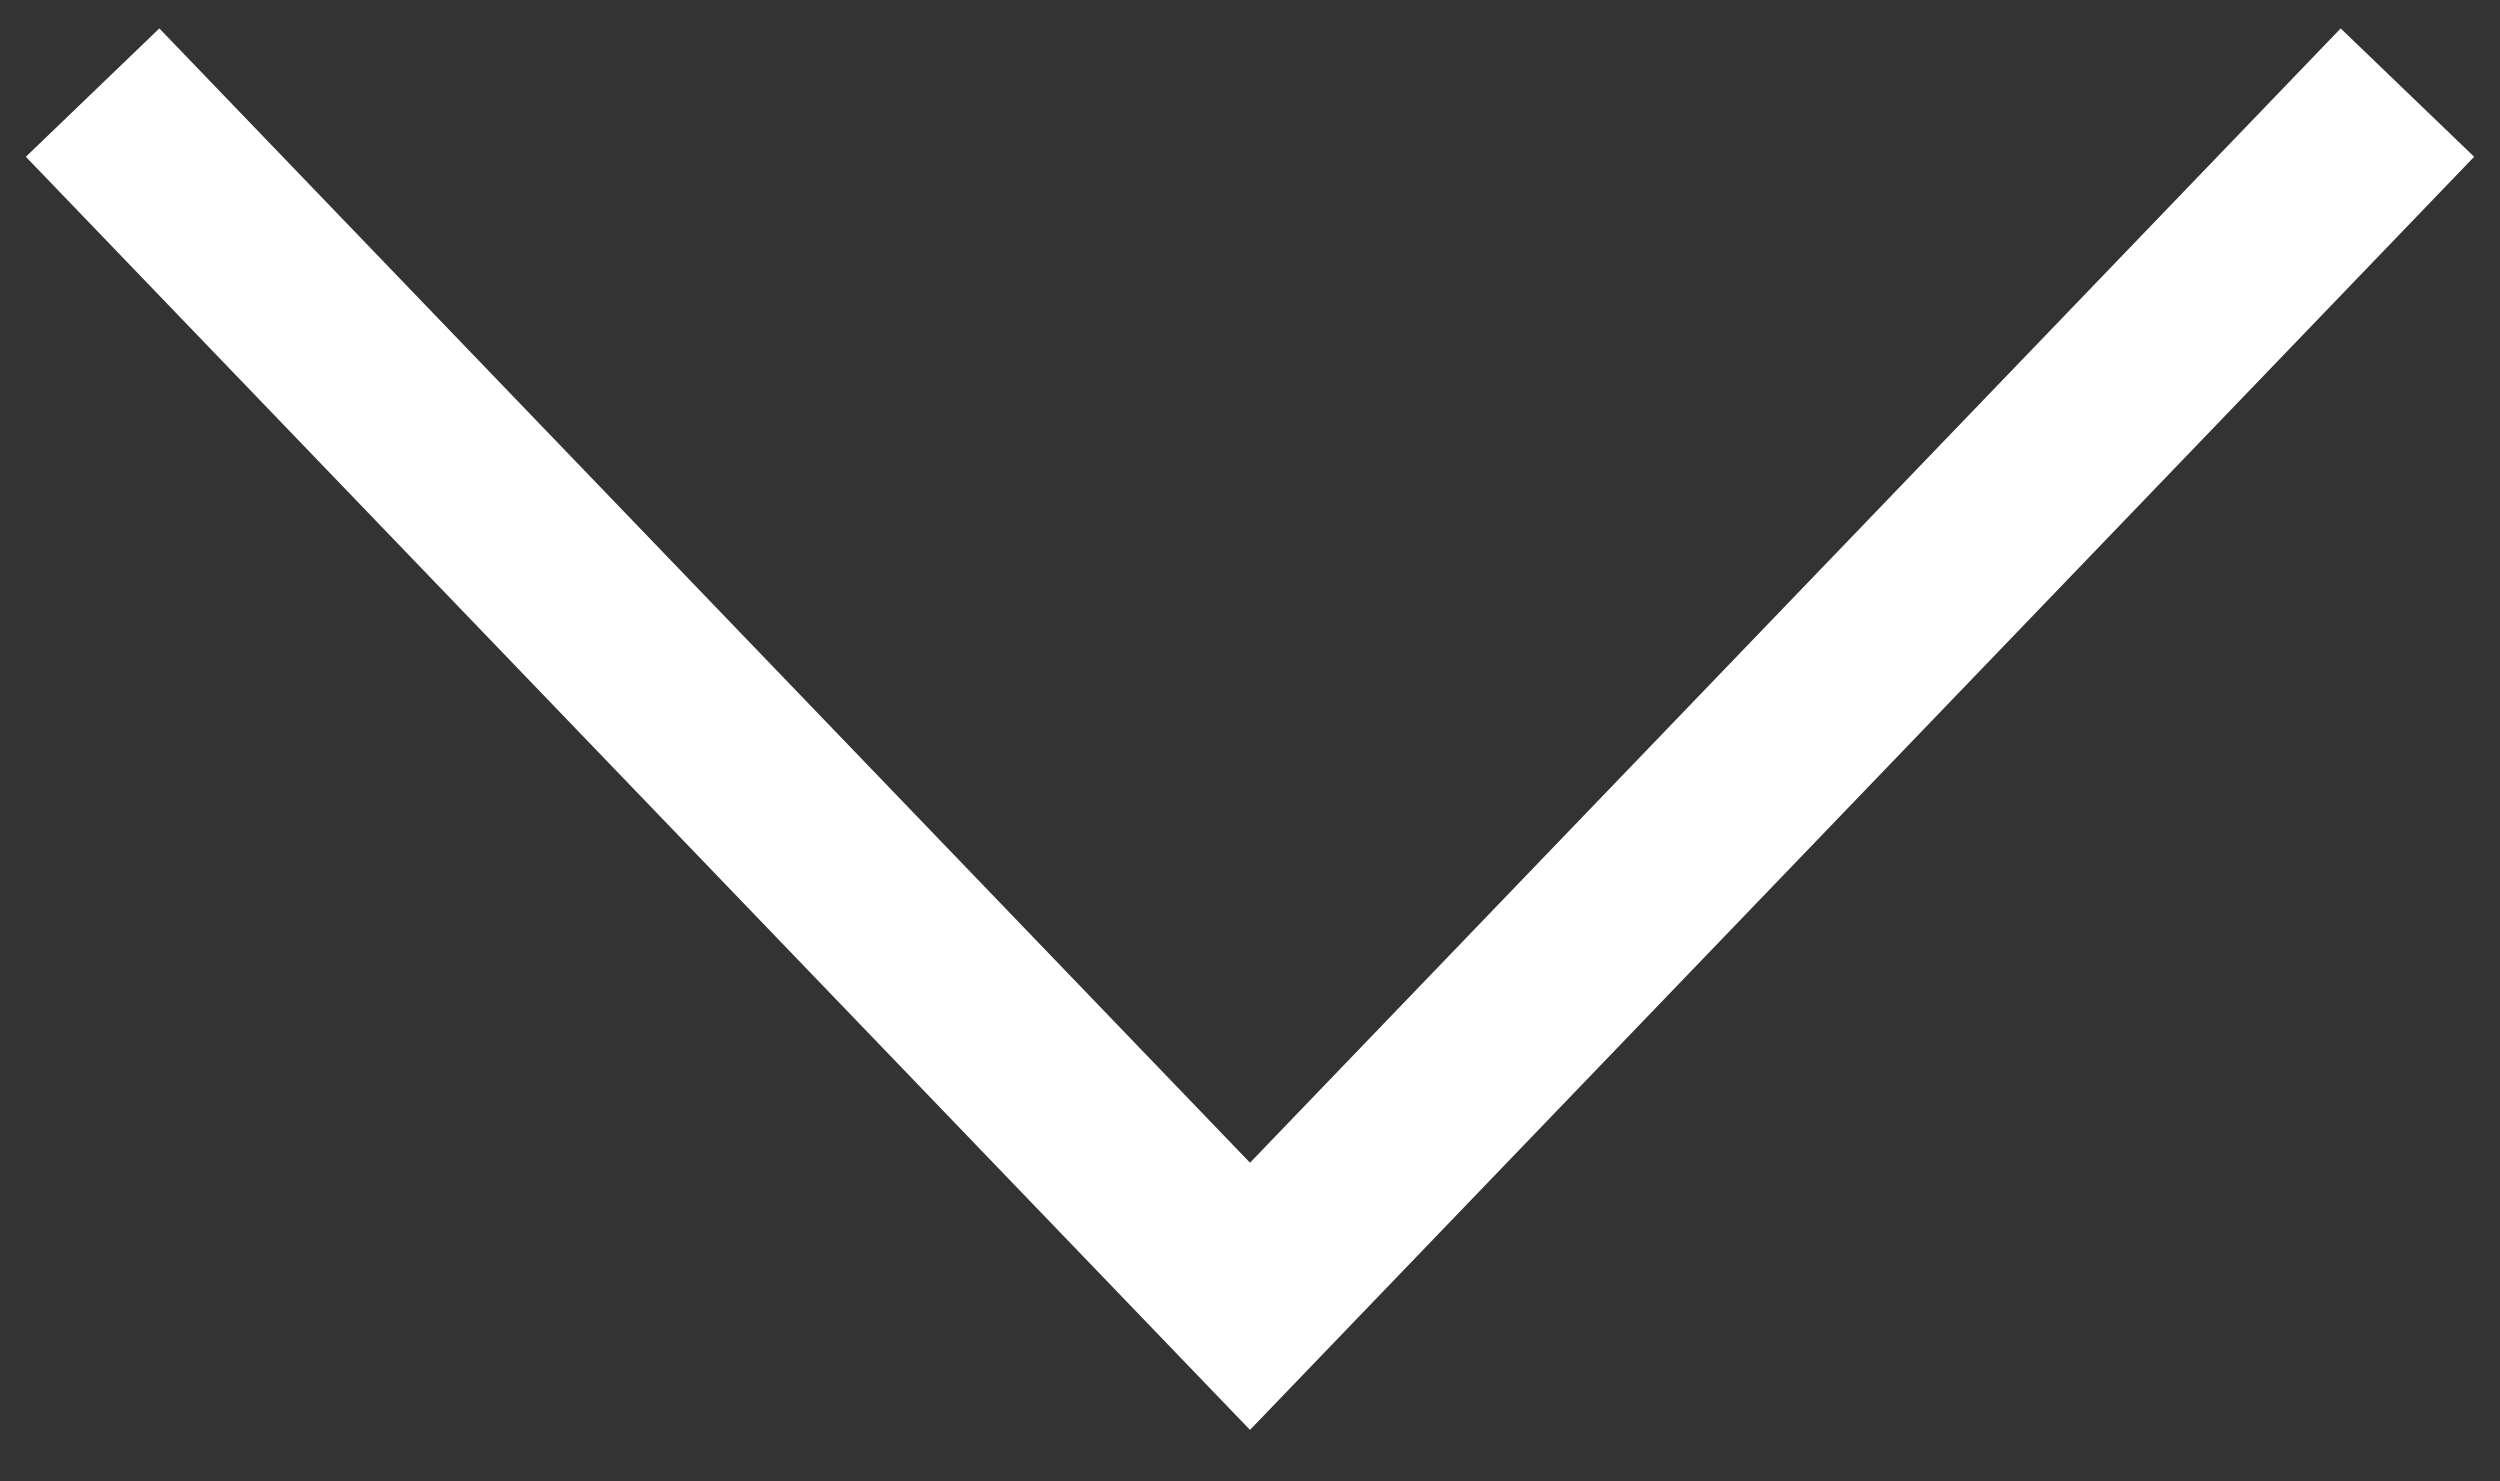
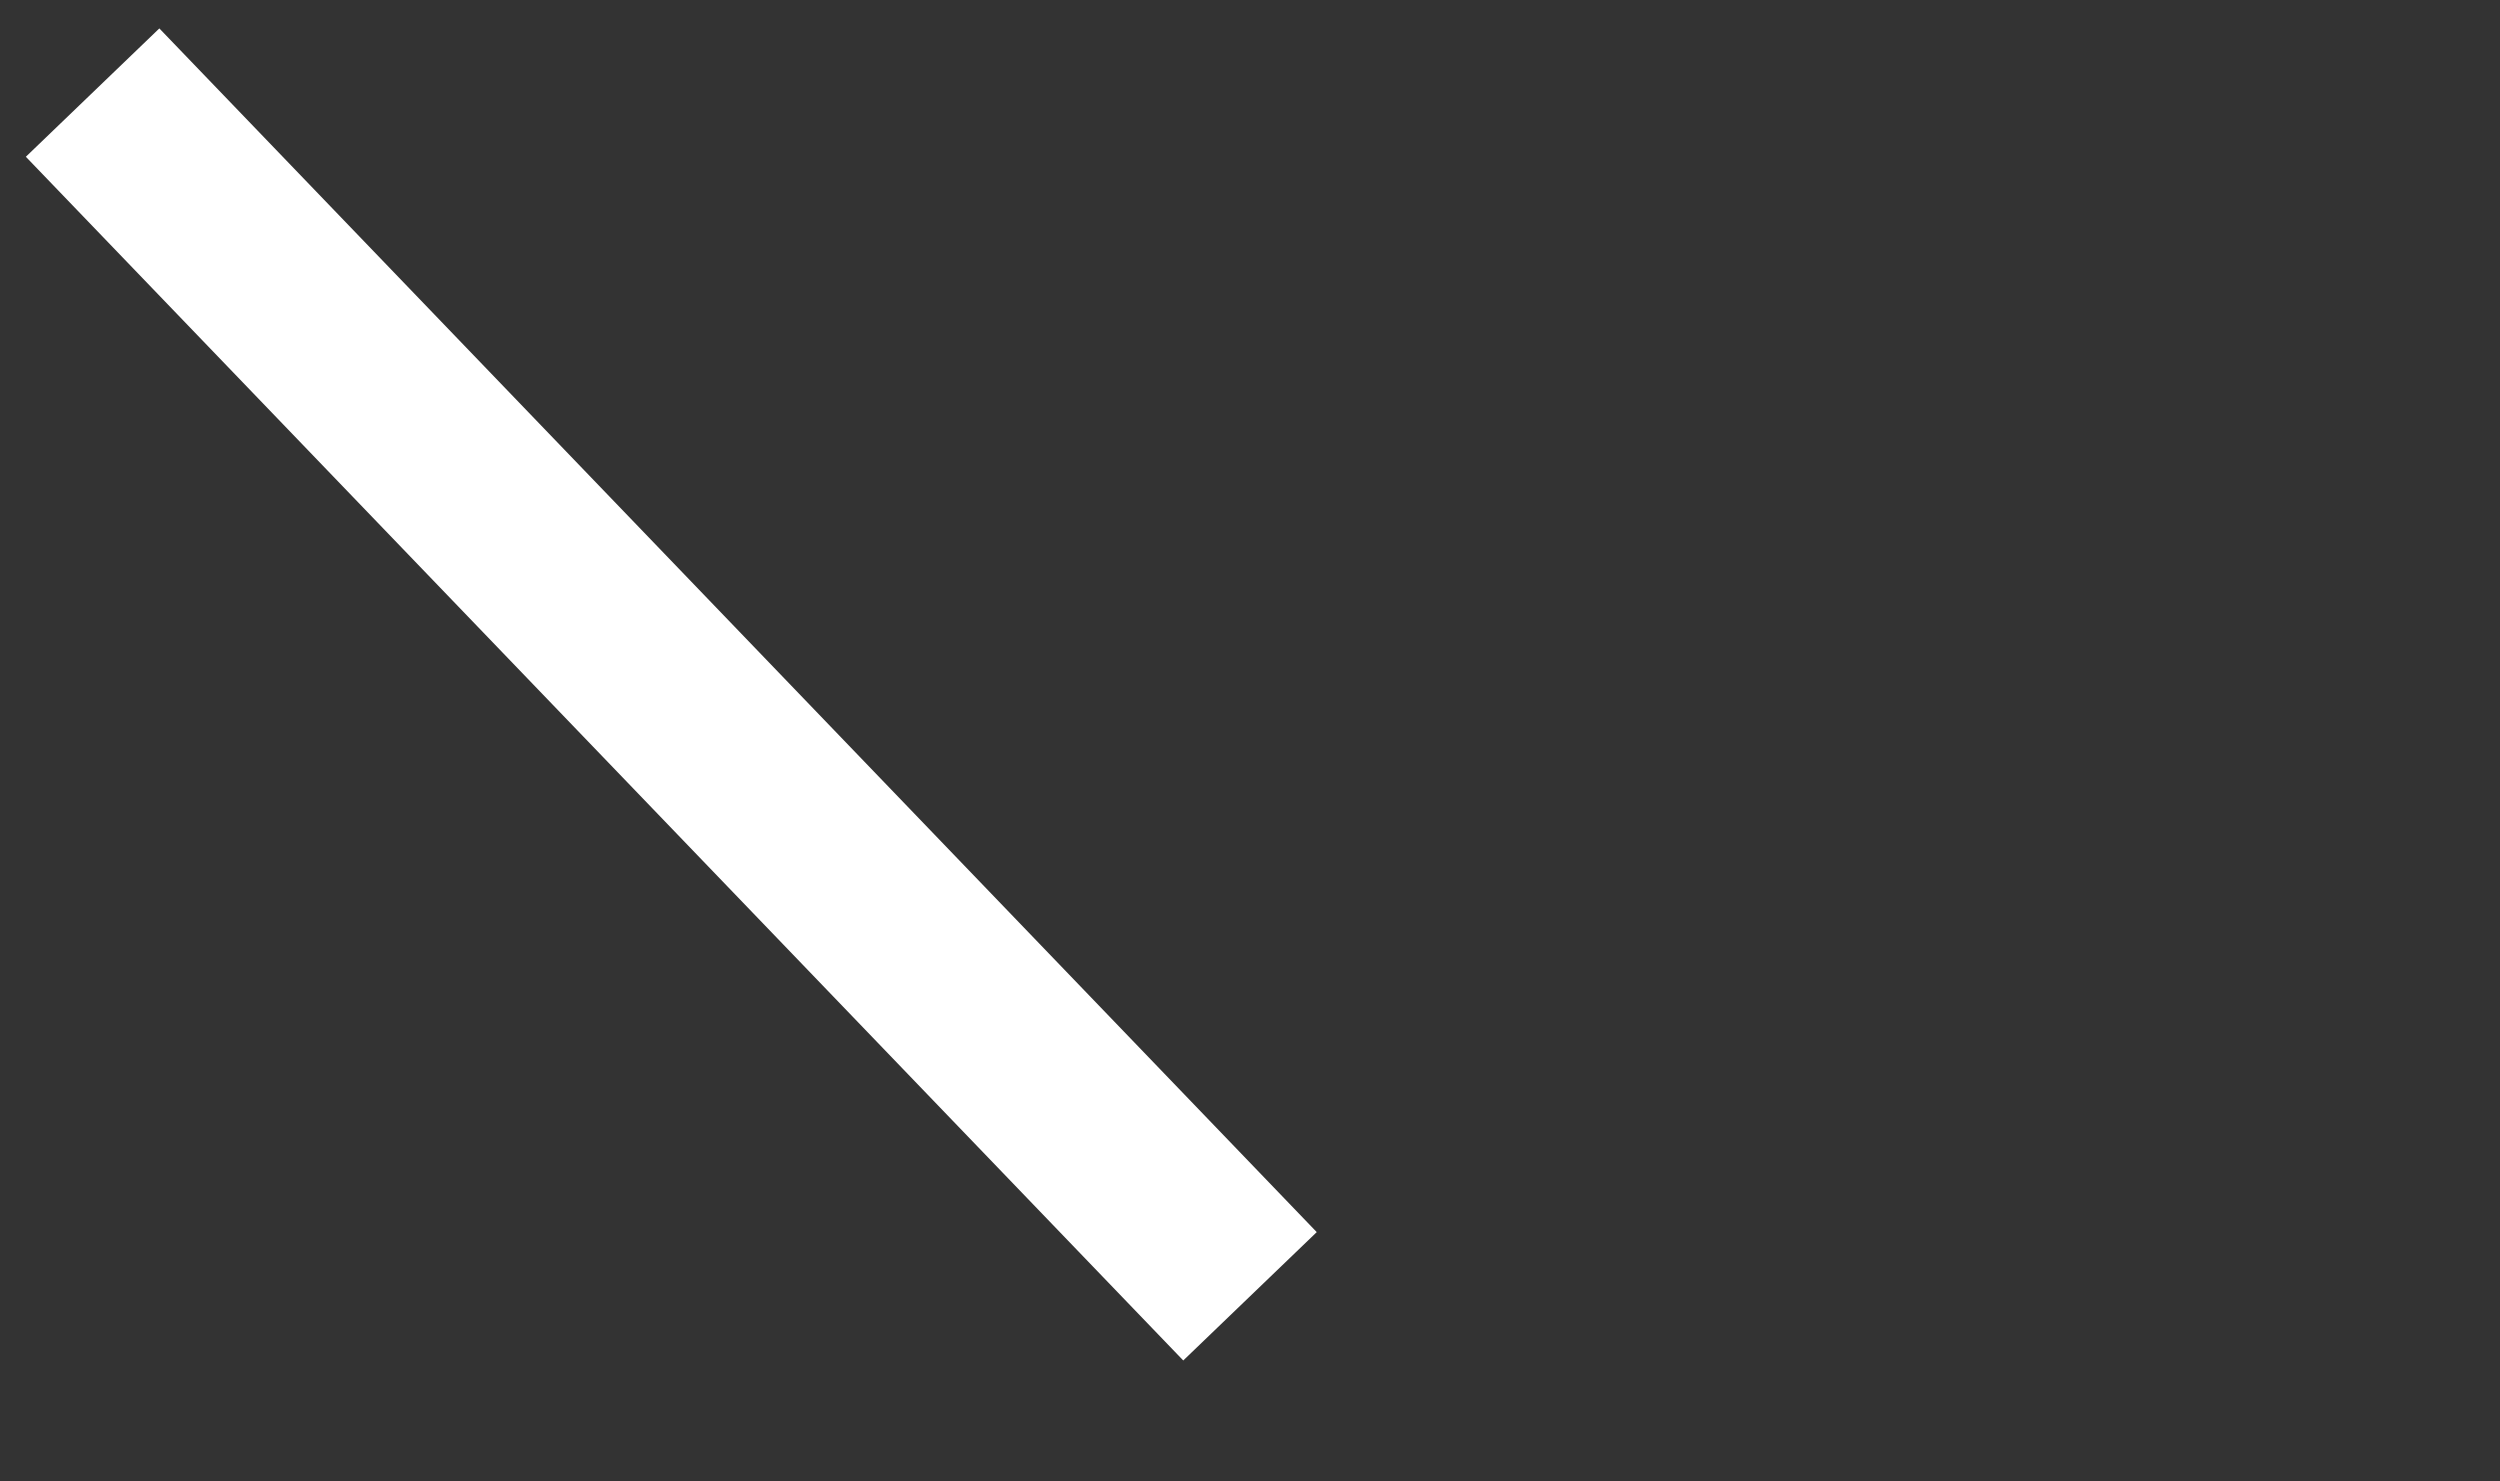
<svg xmlns="http://www.w3.org/2000/svg" width="27" height="16" viewBox="0 0 27 16" fill="none">
  <rect x="0" y="0" width="27" height="16" fill="#333333" stroke="none" />
-   <path d="M1 1L13.5 14L26 1" stroke="white" stroke-width="2" stroke-miterlimit="10" />
+   <path d="M1 1L13.5 14" stroke="white" stroke-width="2" stroke-miterlimit="10" />
</svg>